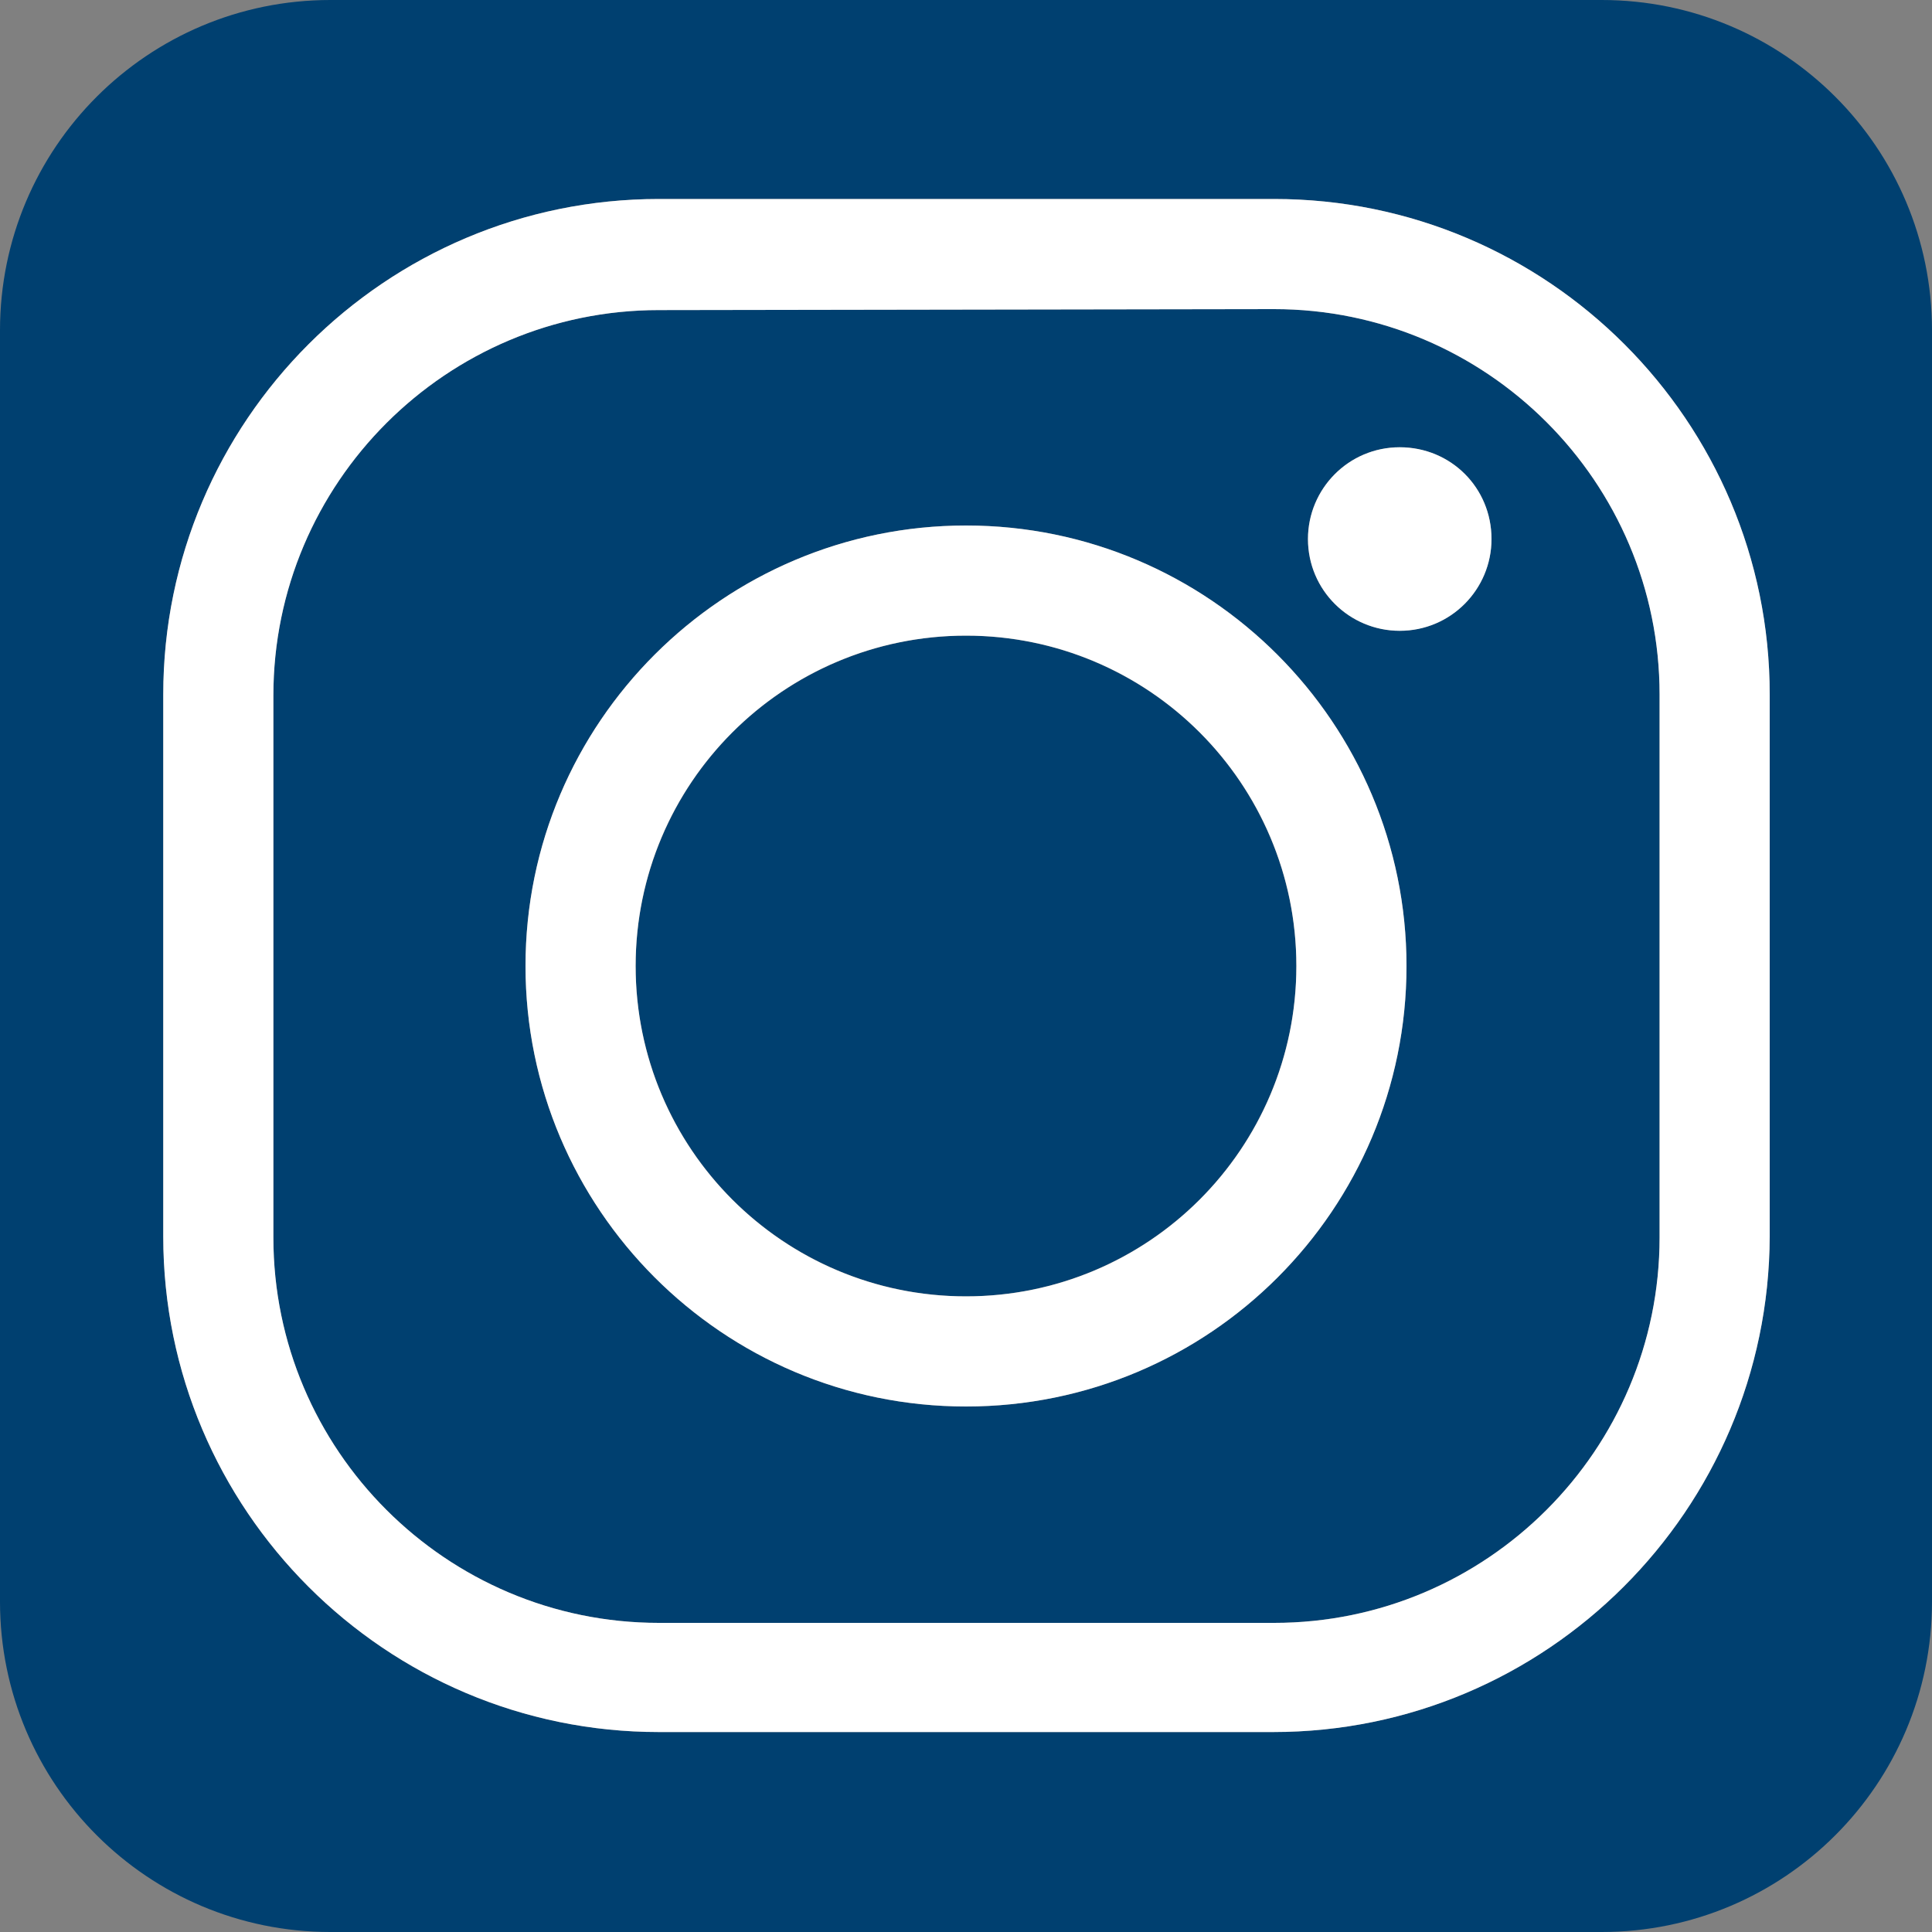
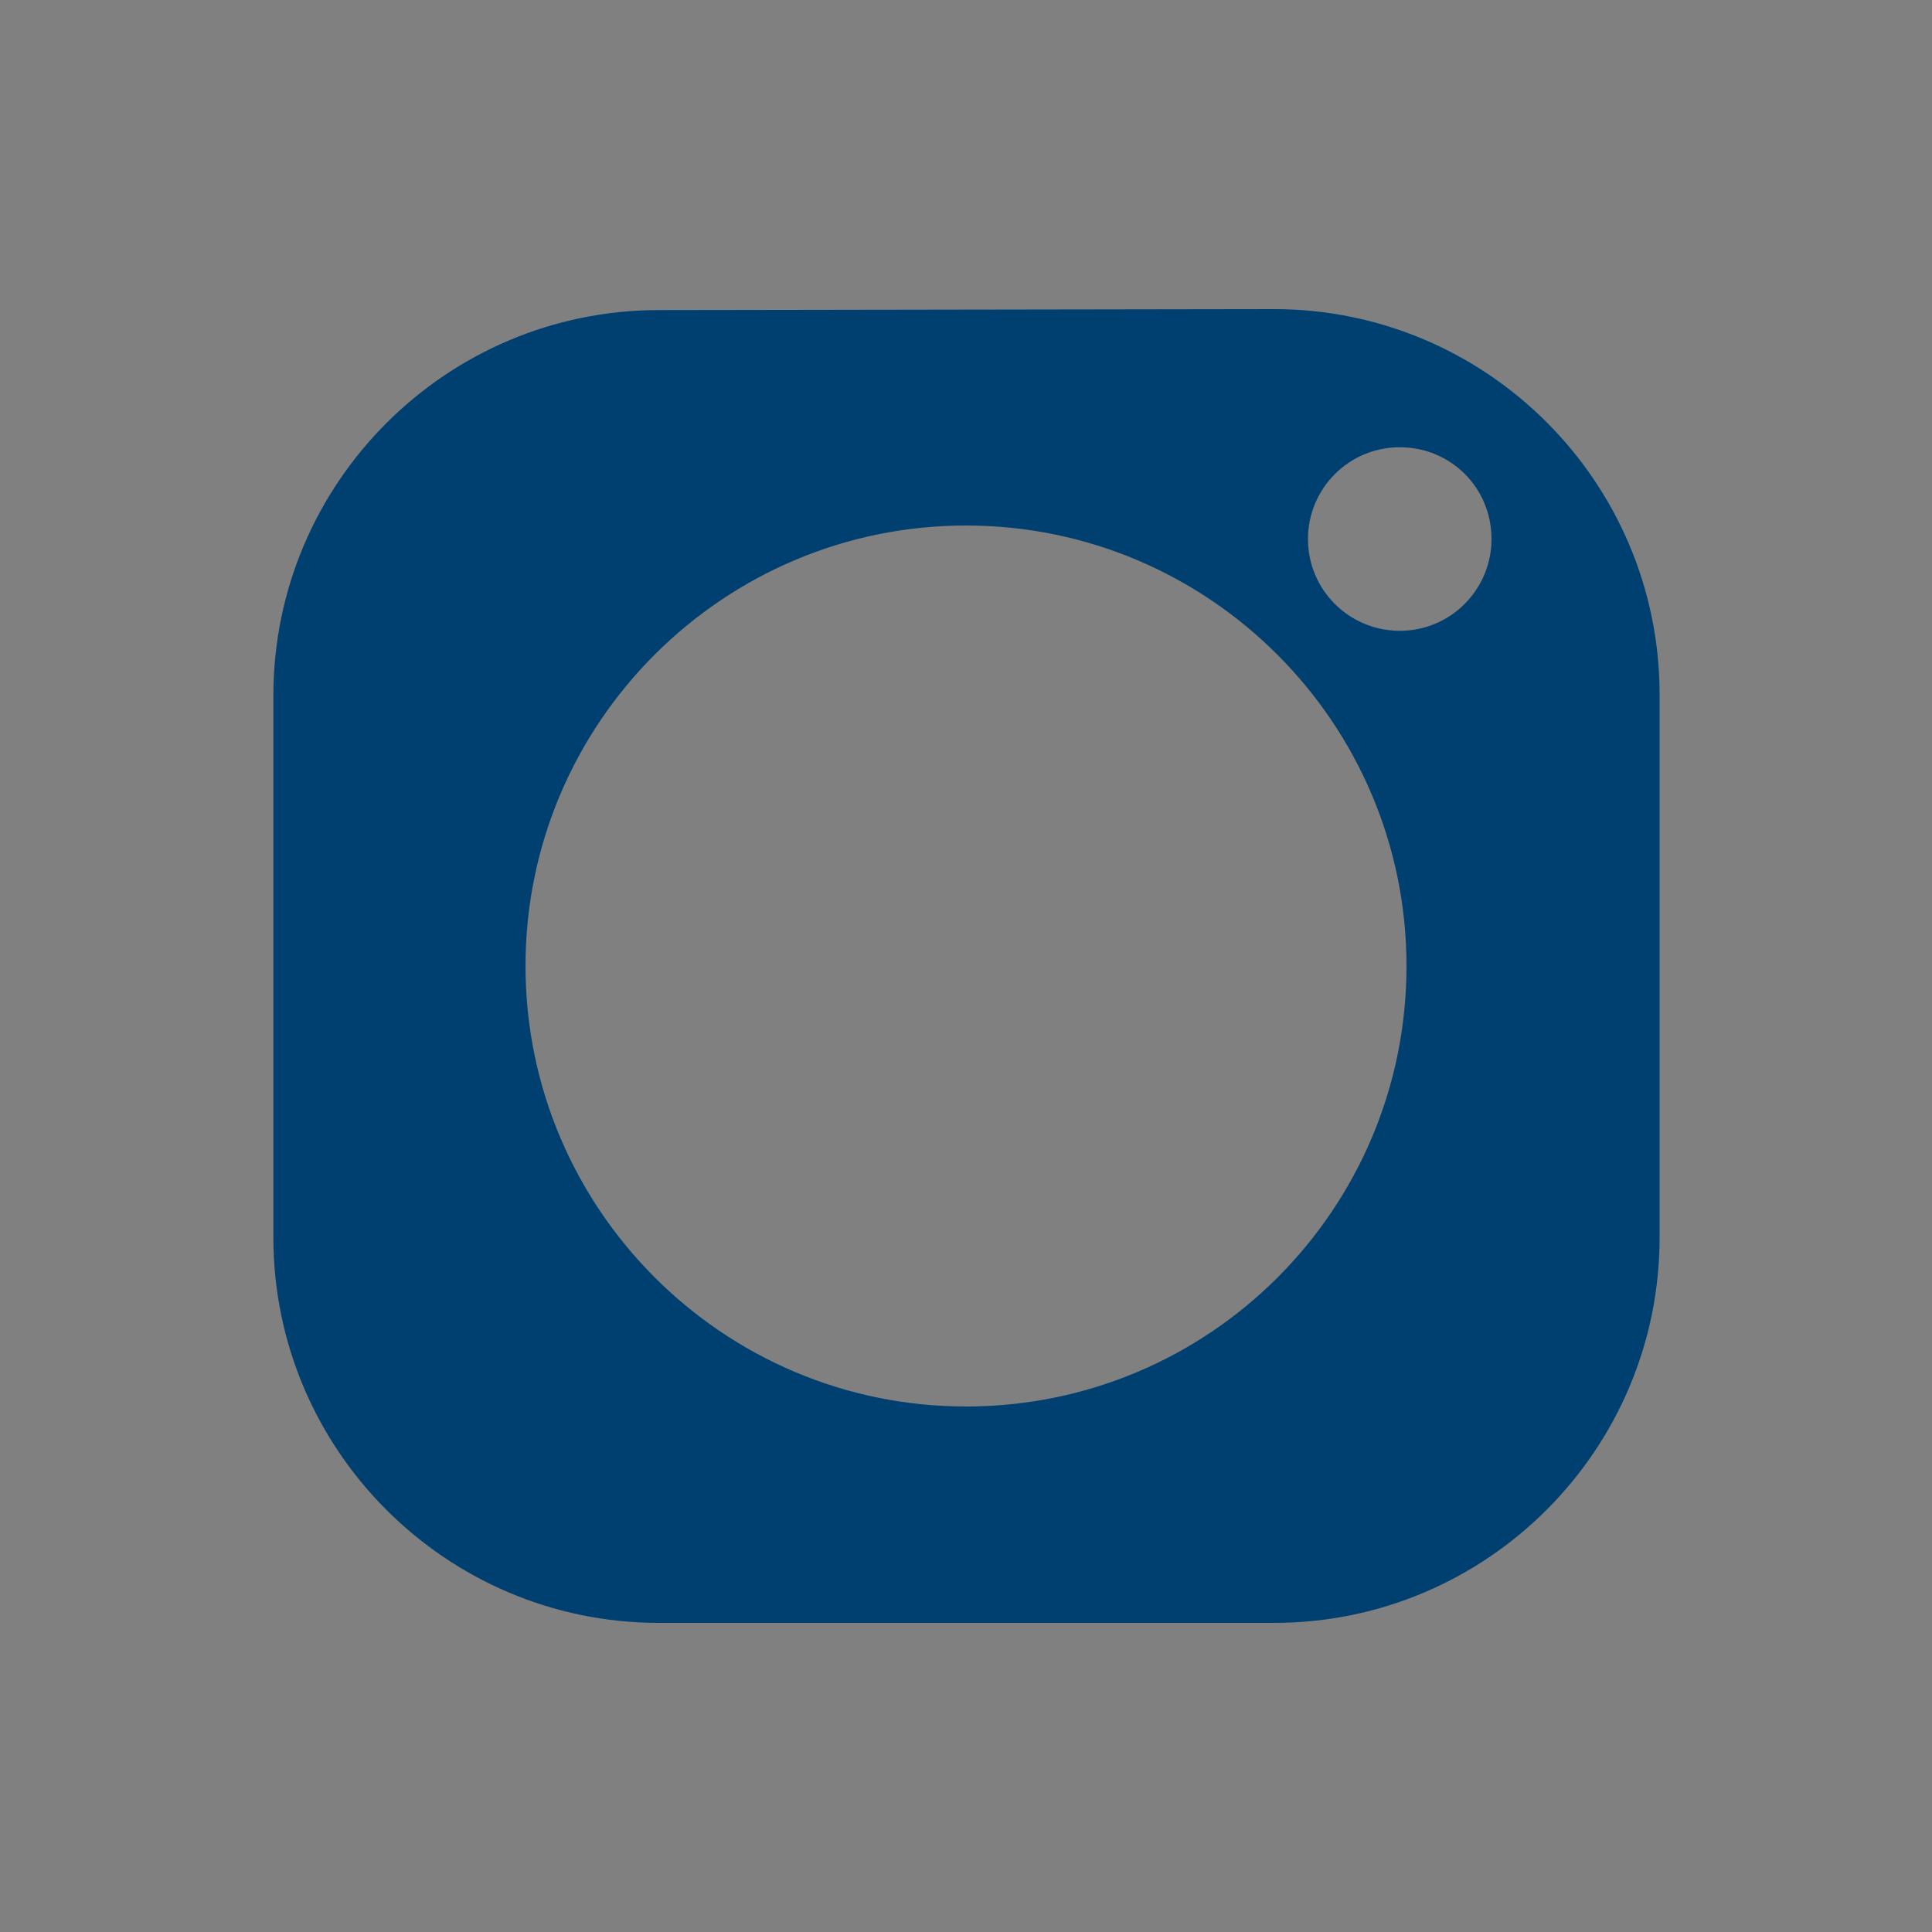
<svg xmlns="http://www.w3.org/2000/svg" version="1.1" id="Layer_1" x="0px" y="0px" viewBox="0 0 200 200" style="enable-background:new 0 0 200 200;" xml:space="preserve">
  <rect x="0" y="0" width="200" height="200" fill="#808080" stroke="none" />
  <style type="text/css">
	.st0{fill:#004070;}
	.st1{fill:#FFFFFF;}
</style>
  <g>
    <path class="st0" d="M131.9,32l-63.7,0.1c-22,0-39.9,17.9-39.9,39.9v56.1c0,22,17.9,39.9,39.9,39.9h63.7c22,0,39.9-17.9,39.9-39.9   V71.9C171.8,49.9,153.9,32,131.9,32z M100,145.6c-25.2,0-45.6-20.5-45.6-45.6c0-25.2,20.5-45.6,45.6-45.6   c25.2,0,45.6,20.5,45.6,45.6C145.6,125.2,125.2,145.6,100,145.6z M144.9,65.3c-5.2,0-9.5-4.2-9.5-9.5c0-5.2,4.2-9.5,9.5-9.5   s9.5,4.2,9.5,9.5C154.4,61,150.2,65.3,144.9,65.3z" />
-     <path class="st0" d="M165.8,0H34.2C15.3,0,0,15.3,0,34.2v131.6C0,184.7,15.3,200,34.2,200h131.6c18.9,0,34.2-15.3,34.2-34.2V34.2   C200,15.3,184.7,0,165.8,0z M183.2,128c-0.1,28.3-23.1,51.3-51.4,51.3H68.2c-28.3,0-51.3-23-51.3-51.3V71.9   c0-28.3,23-51.3,51.3-51.3h63.7c28.3,0,51.3,23,51.3,51.3V128z" />
-     <circle class="st0" cx="100" cy="100" r="34.2" />
  </g>
-   <path class="st1" d="M131.9,32l-63.7,0.1c-22,0-39.9,17.9-39.9,39.9v56.1c0,22,17.9,39.9,39.9,39.9h63.7c22,0,39.9-17.9,39.9-39.9  V71.9C171.8,49.9,153.9,32,131.9,32z M100,145.6c-25.2,0-45.6-20.5-45.6-45.6c0-25.2,20.5-45.6,45.6-45.6  c25.2,0,45.6,20.5,45.6,45.6C145.6,125.2,125.2,145.6,100,145.6z M144.9,65.3c-5.2,0-9.5-4.2-9.5-9.5c0-5.2,4.2-9.5,9.5-9.5  s9.5,4.2,9.5,9.5C154.4,61,150.2,65.3,144.9,65.3z M183.2,128c-0.1,28.3-23.1,51.3-51.4,51.3H68.2c-28.3,0-51.3-23-51.3-51.3V71.9  c0-28.3,23-51.3,51.3-51.3h63.7c28.3,0,51.3,23,51.3,51.3V128z M65.8,100c0,18.9,15.3,34.2,34.2,34.2s34.2-15.3,34.2-34.2  S118.9,65.8,100,65.8S65.8,81.1,65.8,100z" />
</svg>